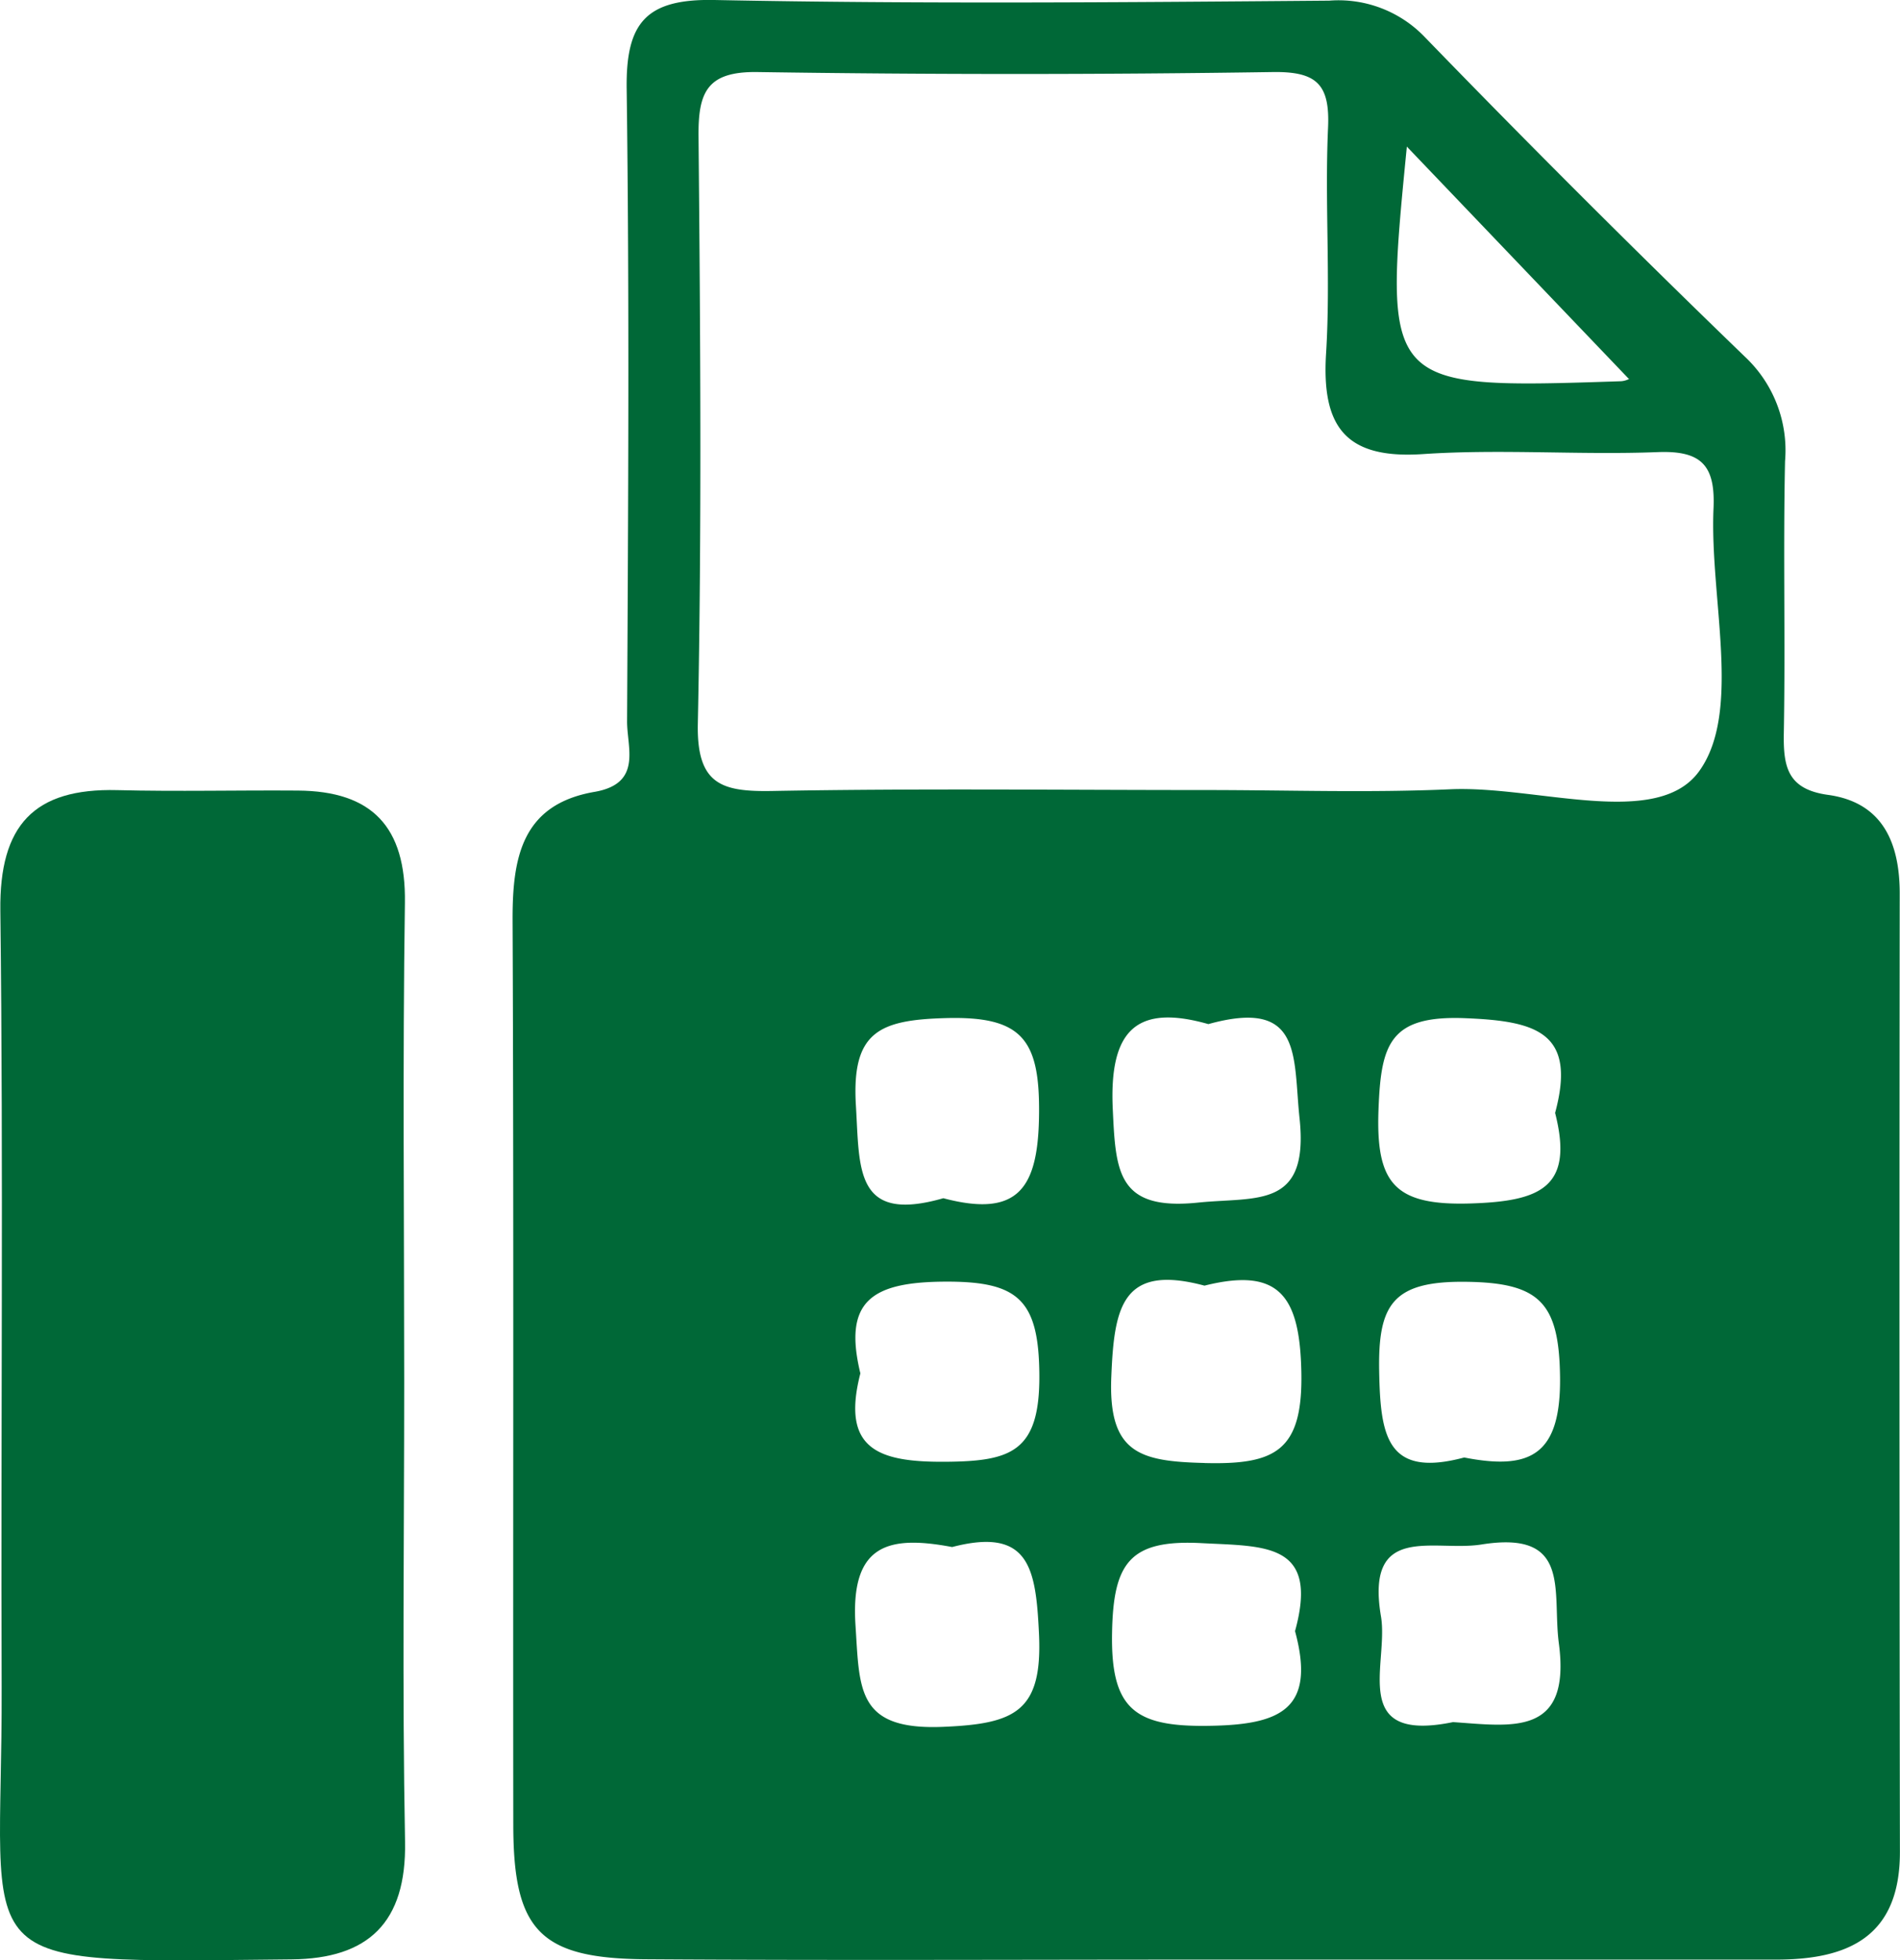
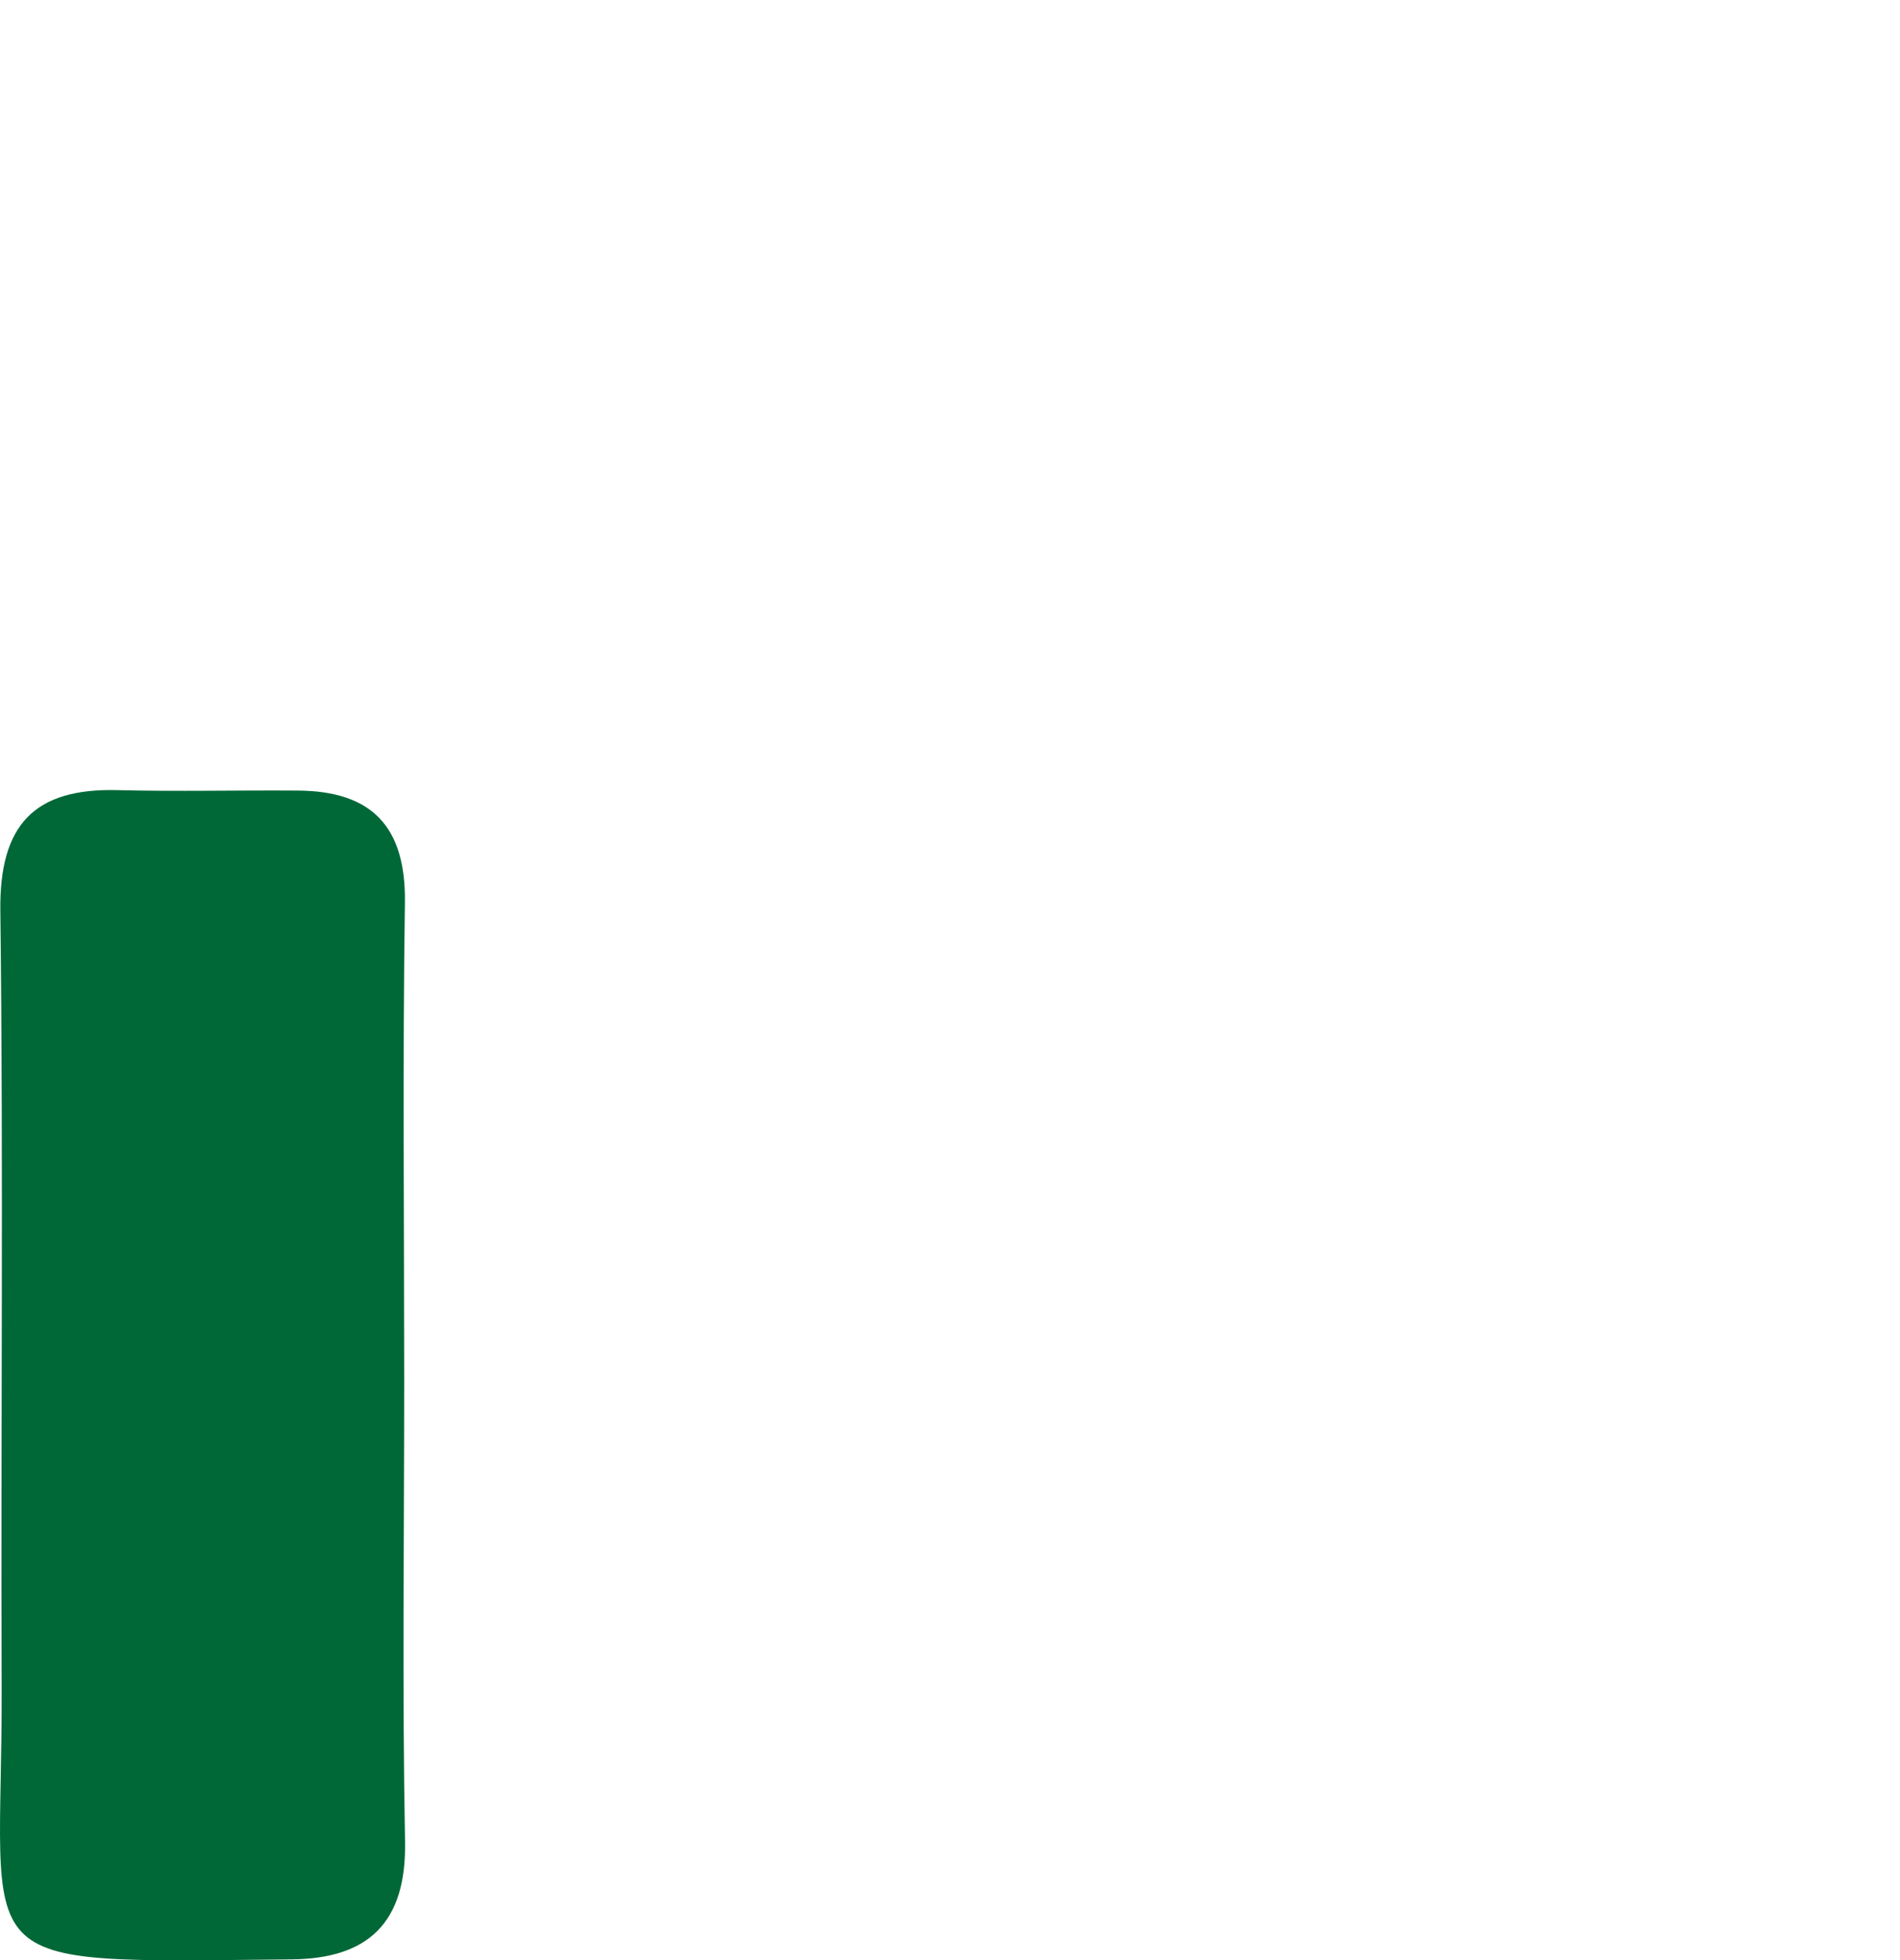
<svg xmlns="http://www.w3.org/2000/svg" width="67.154" height="69.288" viewBox="0 0 67.154 69.288">
  <defs>
    <style>.a{fill:#006837;}</style>
  </defs>
  <path class="a" d="M14.286,48.822c0,5.424-.072,10.85.03,16.273.054,2.868-1.306,4.134-4.007,4.159-11.845.111-10.216.493-10.251-9.63-.032-9.148.064-18.3-.046-27.442-.036-3.011,1.18-4.329,4.133-4.255,2.126.054,4.255,0,6.383.016,2.621.017,3.823,1.279,3.783,3.967C14.228,37.546,14.286,43.184,14.286,48.822Z" />
-   <path class="a" d="M67.144,31.582c0-1.766-.585-3.219-2.533-3.487-1.453-.2-1.585-1.015-1.563-2.21.057-3.195-.026-6.392.043-9.585a4.534,4.534,0,0,0-1.413-3.687q-5.743-5.547-11.3-11.281A4.222,4.222,0,0,0,46.98.023C39.736.082,32.49.144,25.249,0c-2.431-.048-3.128.82-3.1,3.127.1,7.454.053,14.911.015,22.366-.005.935.547,2.2-1.147,2.495-2.58.443-2.909,2.329-2.9,4.548.045,10.65.012,21.3.025,31.952,0,3.751.944,4.738,4.692,4.762,6.605.043,13.21.012,19.815.012q10.066,0,20.134,0c2.551,0,4.373-.813,4.368-3.81Q67.124,48.517,67.144,31.582Zm-17.42-26.4,7.843,8.207c.083-.027-.1.08-.283.086C48.883,13.752,48.883,13.751,49.724,5.181ZM33.338,61.035c-3.061.129-2.952-1.318-3.1-3.567-.194-2.892,1.157-3.214,3.415-2.788,2.744-.716,2.959.771,3.069,3.067C36.852,60.5,35.873,60.929,33.338,61.035Zm.1-9.369c-2.39.02-3.719-.433-3.029-3.124C29.794,46,30.8,45.321,33.355,45.3c2.616-.021,3.365.611,3.38,3.312S35.735,51.647,33.44,51.666Zm0-15.682c2.672-.072,3.305.748,3.287,3.339-.018,2.631-.688,3.742-3.384,3.028-3.134.9-2.954-1.028-3.089-3.263C30.092,36.471,31.064,36.048,33.437,35.984ZM42.67,61c-2.578.032-3.415-.61-3.365-3.293.045-2.453.611-3.3,3.162-3.165,2.242.119,4.168-.026,3.305,3.11C46.528,60.446,45.228,60.971,42.67,61Zm-.1-9.291c-2.281-.057-3.408-.337-3.291-3.062.1-2.452.383-3.985,3.293-3.206,2.651-.665,3.368.373,3.423,3.052C46.053,51.3,45.064,51.774,42.57,51.711ZM39.33,39.205c-.131-2.794.836-3.731,3.379-3.008,3.344-.928,2.99,1.151,3.222,3.324.345,3.225-1.519,2.771-3.59,2.985C39.49,42.8,39.434,41.41,39.33,39.205ZM51.356,60.868c-3.688.755-2.265-2.066-2.547-3.738-.56-3.328,1.874-2.272,3.552-2.54,3.2-.512,2.492,1.654,2.735,3.491C55.535,61.4,53.426,61.008,51.356,60.868ZM48.746,48.49c-.046-2.367.459-3.213,3.049-3.185,2.619.028,3.309.729,3.343,3.356.036,2.774-1.051,3.311-3.387,2.854C49.017,52.247,48.791,50.755,48.746,48.49Zm6.218-9.154c.672,2.631-.515,3.121-2.974,3.2-2.7.085-3.366-.7-3.268-3.32.087-2.311.391-3.337,3.072-3.228C54.3,36.089,55.734,36.486,54.964,39.336Zm5.085-12.069c-1.493,2.051-5.75.494-8.788.63-2.869.128-5.748.028-8.623.027-5.111,0-10.222-.06-15.331.033-1.791.033-2.687-.216-2.643-2.379.142-6.917.089-13.838.025-20.757-.015-1.565.3-2.3,2.084-2.274q9.1.136,18.206,0c1.555-.023,2.03.425,1.96,1.969-.12,2.655.095,5.329-.07,7.98-.16,2.582.681,3.738,3.422,3.554,2.756-.186,5.537.037,8.3-.07,1.543-.06,2.04.467,1.972,1.99C60.423,21.143,61.581,25.162,60.049,27.267Z" />
</svg>